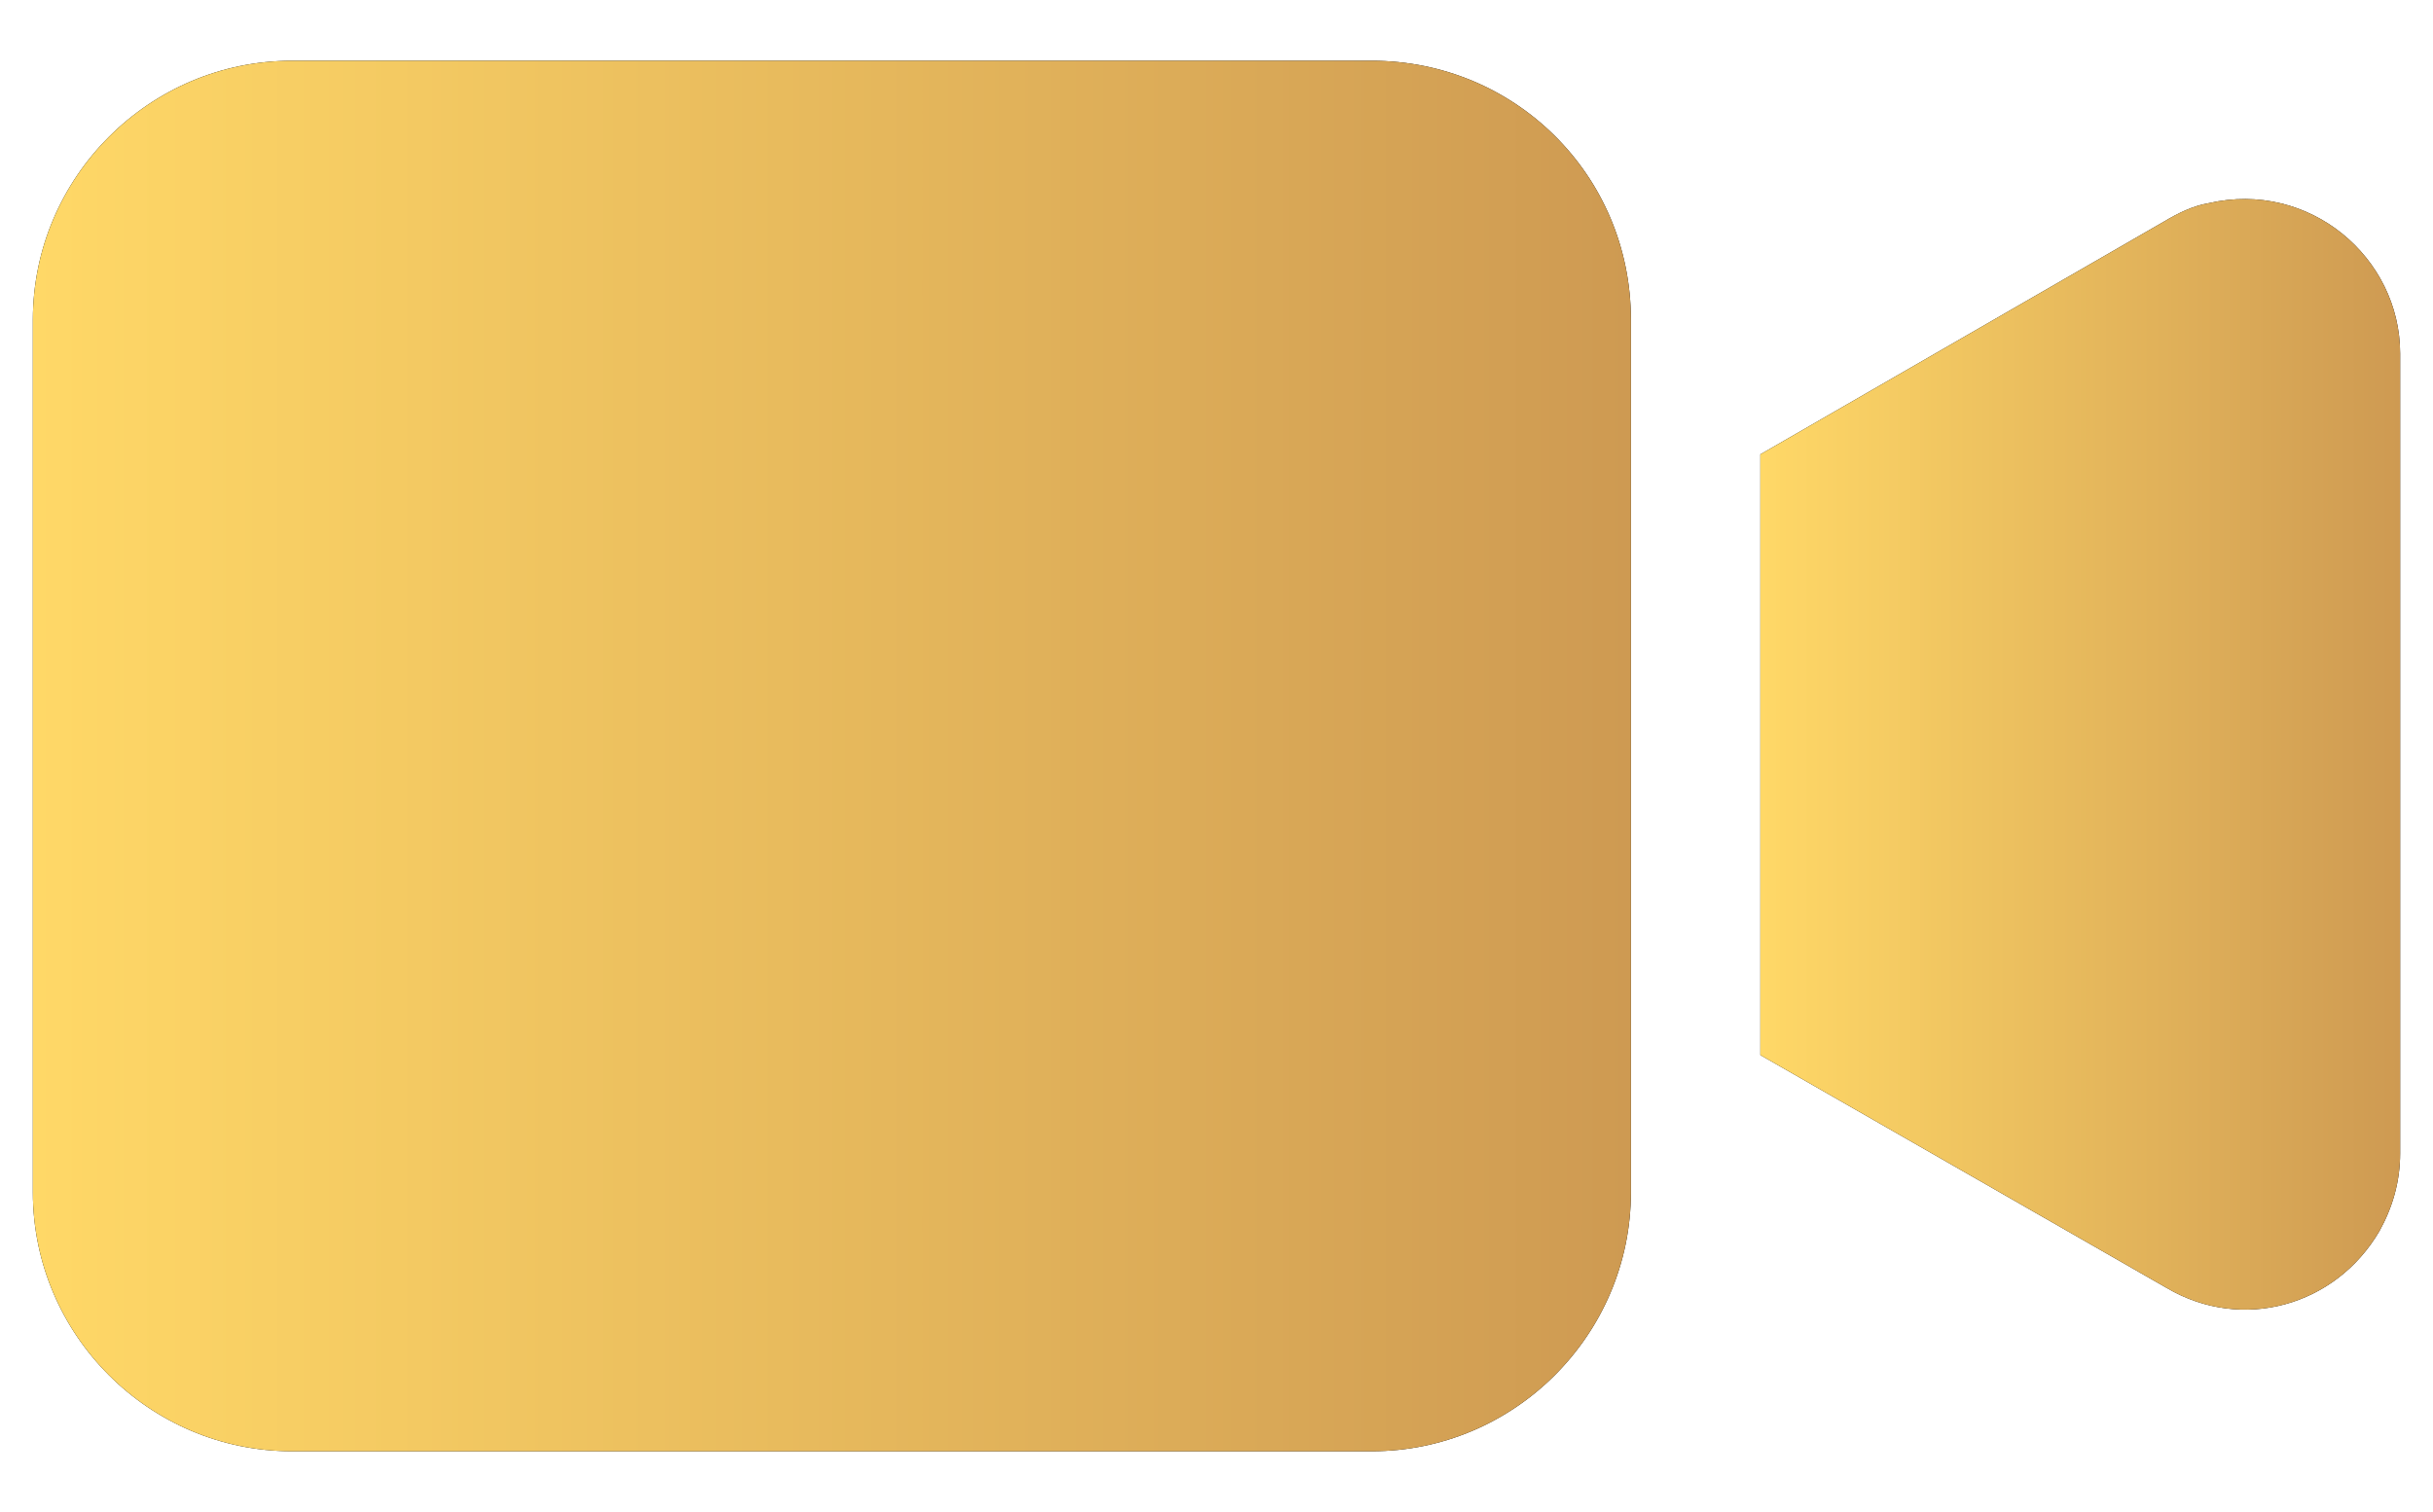
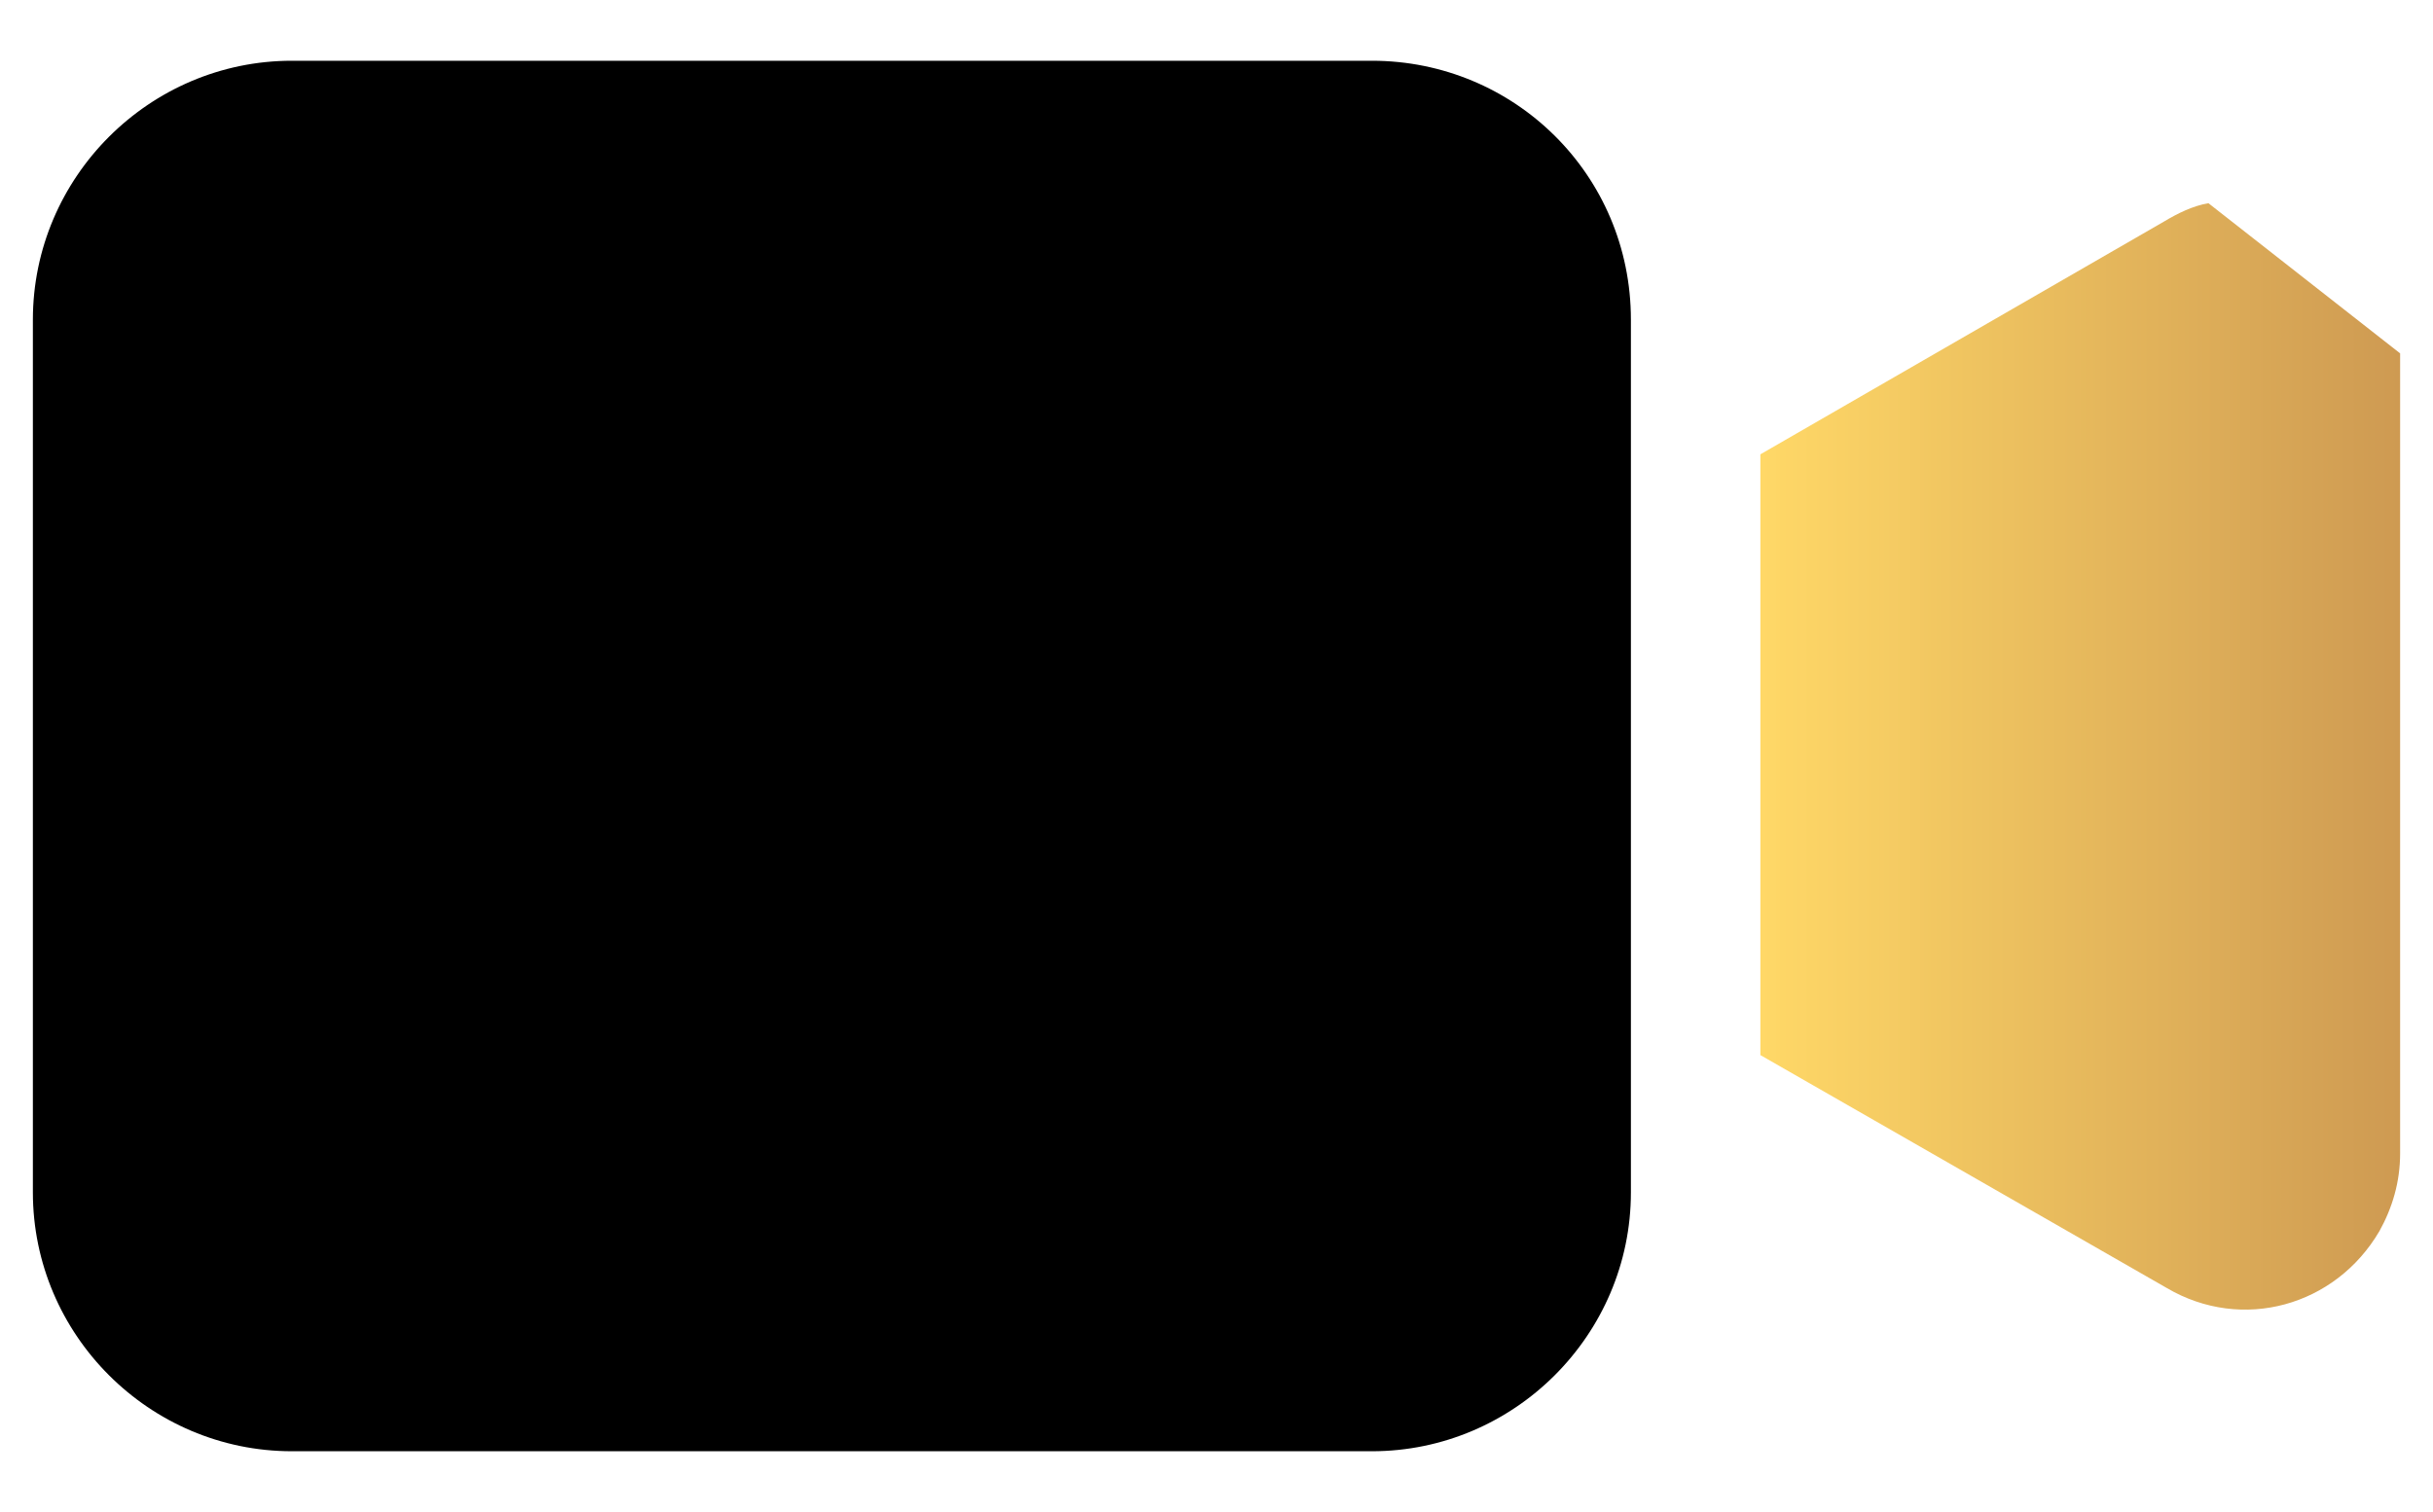
<svg xmlns="http://www.w3.org/2000/svg" width="37" height="23" viewBox="0 0 37 23" fill="none">
  <path d="M20.863 0.924H4.439C2.272 0.924 0.5 2.697 0.5 4.863V18.137C0.5 20.303 2.272 22.075 4.439 22.075H20.863C23.029 22.075 24.802 20.303 24.802 18.137V4.863C24.802 2.657 23.029 0.924 20.863 0.924Z" fill="black" />
-   <path d="M20.863 0.924H4.439C2.272 0.924 0.5 2.697 0.5 4.863V18.137C0.5 20.303 2.272 22.075 4.439 22.075H20.863C23.029 22.075 24.802 20.303 24.802 18.137V4.863C24.802 2.657 23.029 0.924 20.863 0.924Z" fill="url(#paint0_linear_14_343)" />
-   <path d="M33.585 3.091C33.349 3.13 33.113 3.248 32.916 3.366L26.771 6.911V16.049L32.955 19.594C34.097 20.264 35.515 19.87 36.185 18.727C36.382 18.373 36.5 17.979 36.5 17.546V5.375C36.5 3.918 35.121 2.736 33.585 3.091Z" fill="black" />
-   <path d="M33.585 3.091C33.349 3.13 33.113 3.248 32.916 3.366L26.771 6.911V16.049L32.955 19.594C34.097 20.264 35.515 19.87 36.185 18.727C36.382 18.373 36.5 17.979 36.5 17.546V5.375C36.5 3.918 35.121 2.736 33.585 3.091Z" fill="url(#paint1_linear_14_343)" />
+   <path d="M33.585 3.091C33.349 3.13 33.113 3.248 32.916 3.366L26.771 6.911V16.049L32.955 19.594C34.097 20.264 35.515 19.87 36.185 18.727C36.382 18.373 36.5 17.979 36.5 17.546V5.375Z" fill="url(#paint1_linear_14_343)" />
  <defs>
    <linearGradient id="paint0_linear_14_343" x1="0.5" y1="11.5" x2="24.802" y2="11.5" gradientUnits="userSpaceOnUse">
      <stop stop-color="#FFD867" />
      <stop offset="1" stop-color="#CE9A52" />
    </linearGradient>
    <linearGradient id="paint1_linear_14_343" x1="26.771" y1="11.474" x2="36.5" y2="11.474" gradientUnits="userSpaceOnUse">
      <stop stop-color="#FFD867" />
      <stop offset="1" stop-color="#CE9A52" />
    </linearGradient>
  </defs>
</svg>